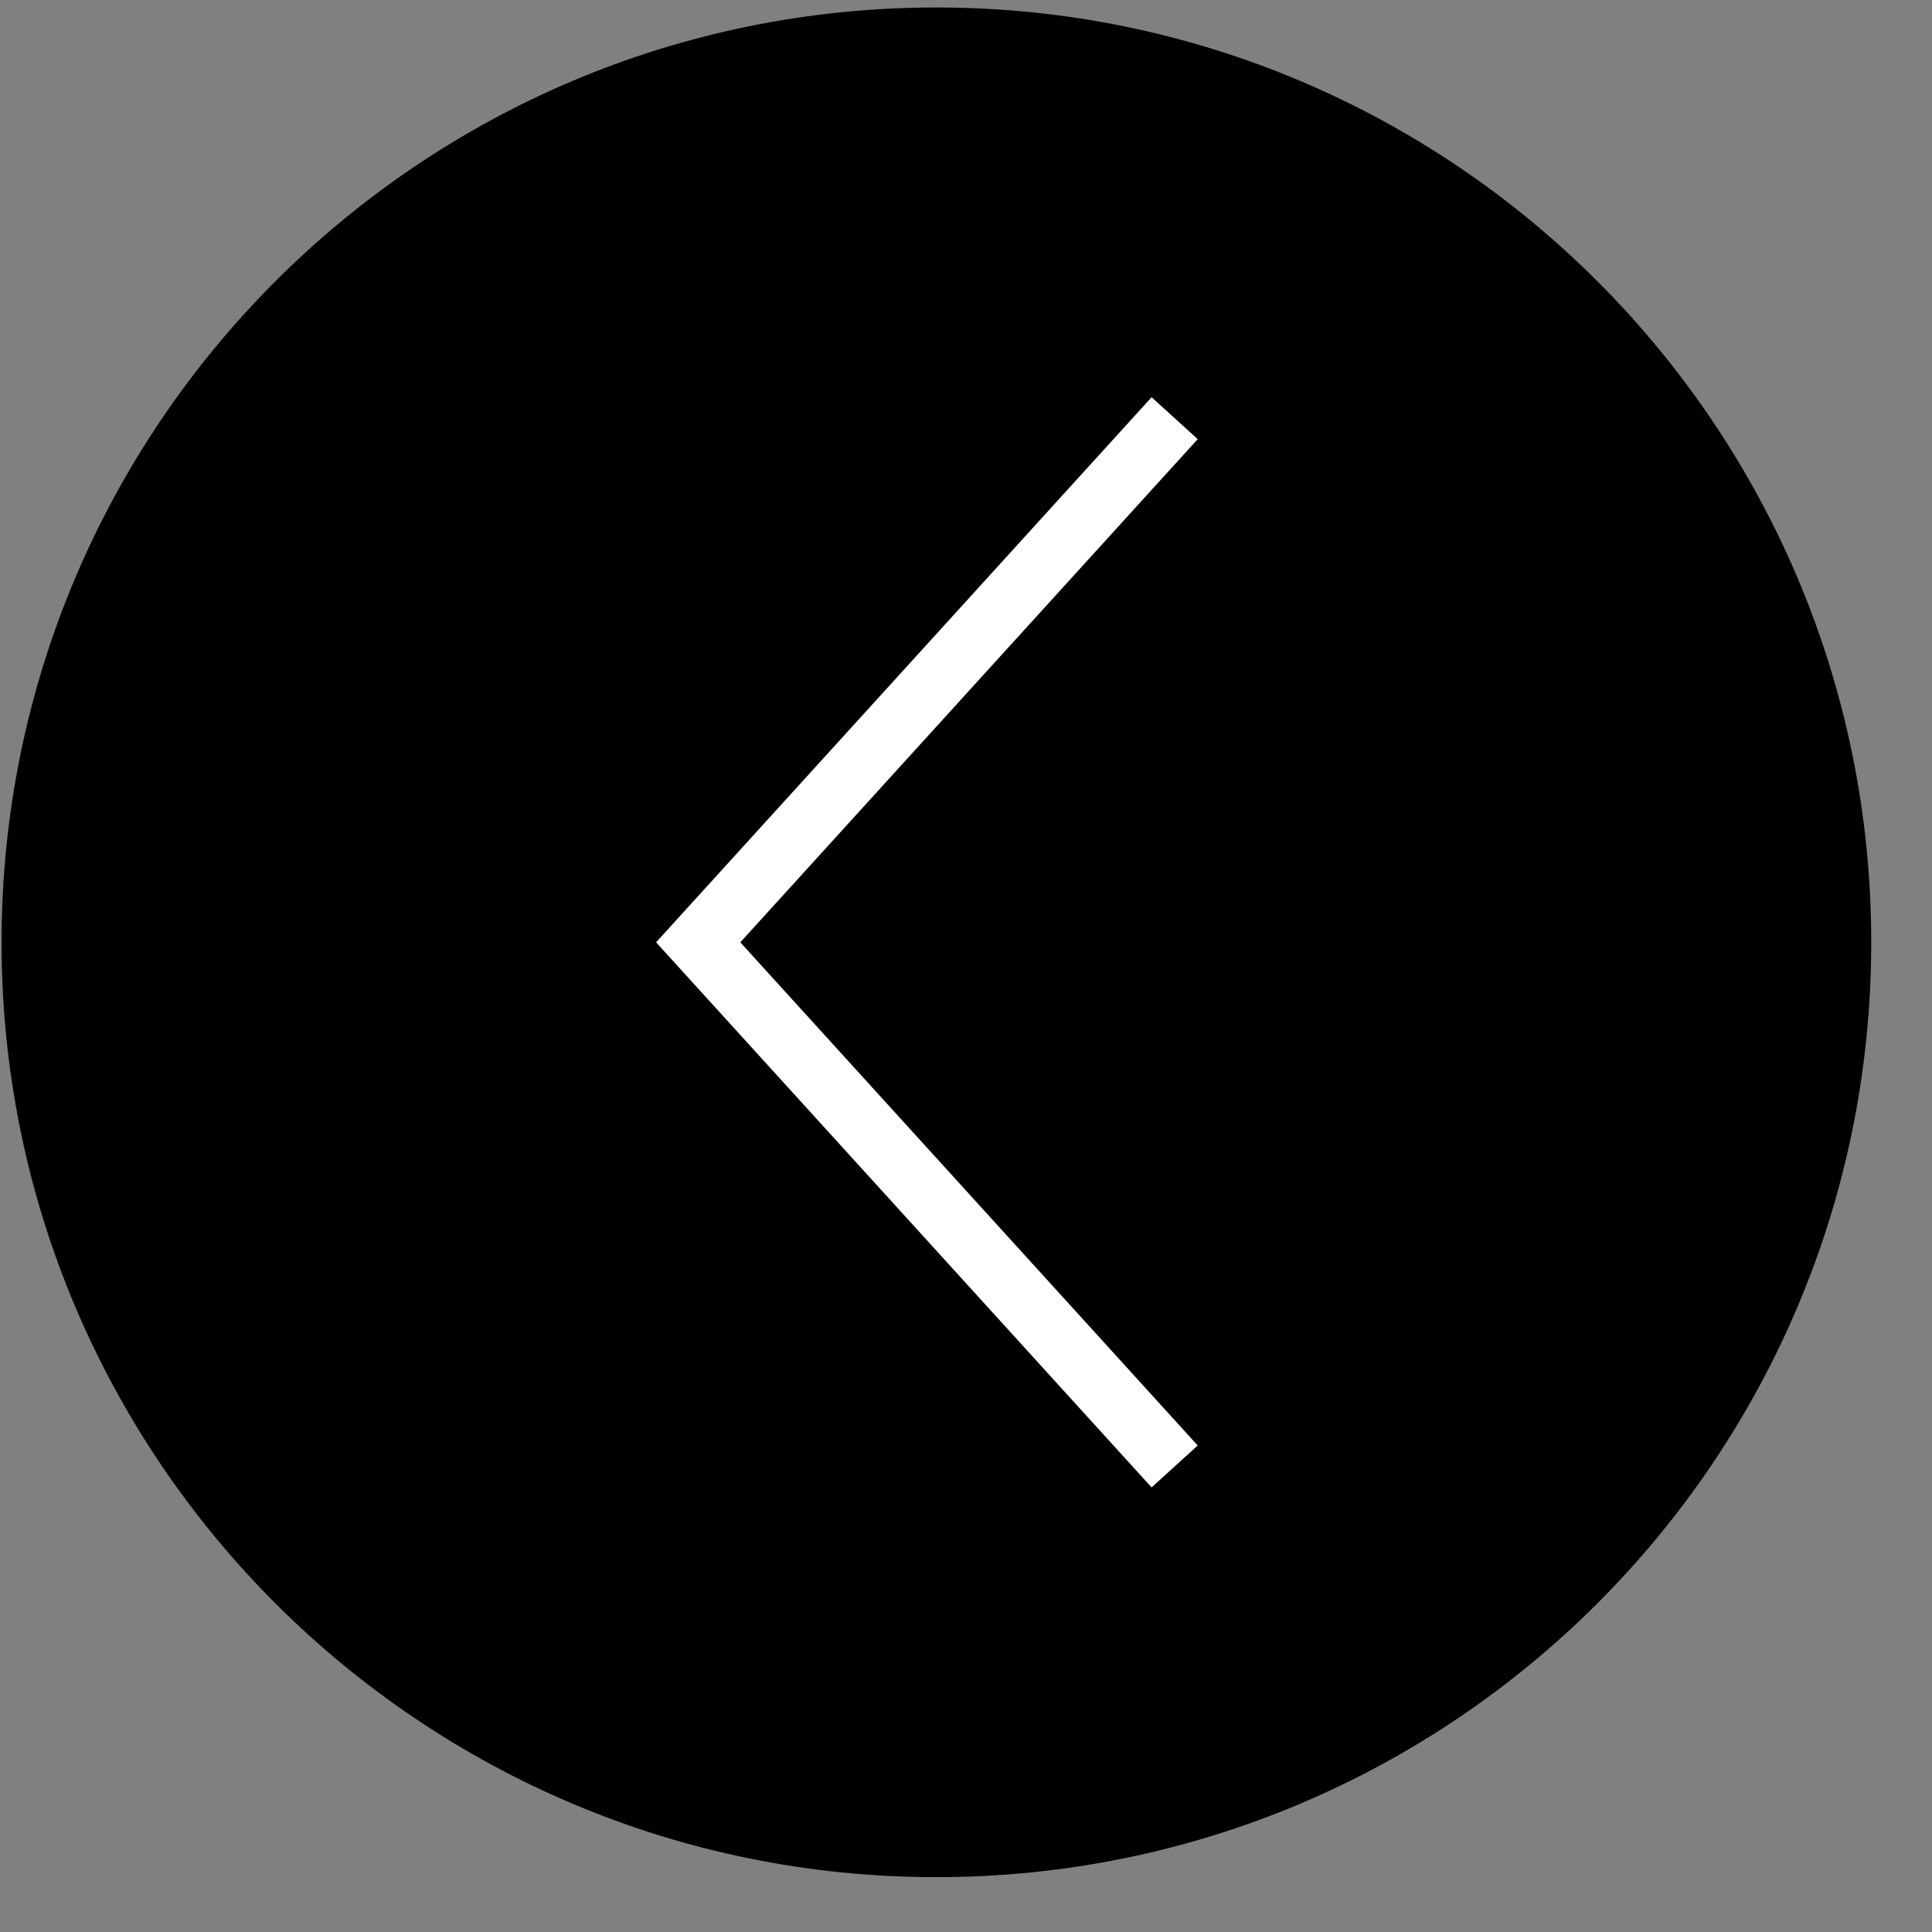
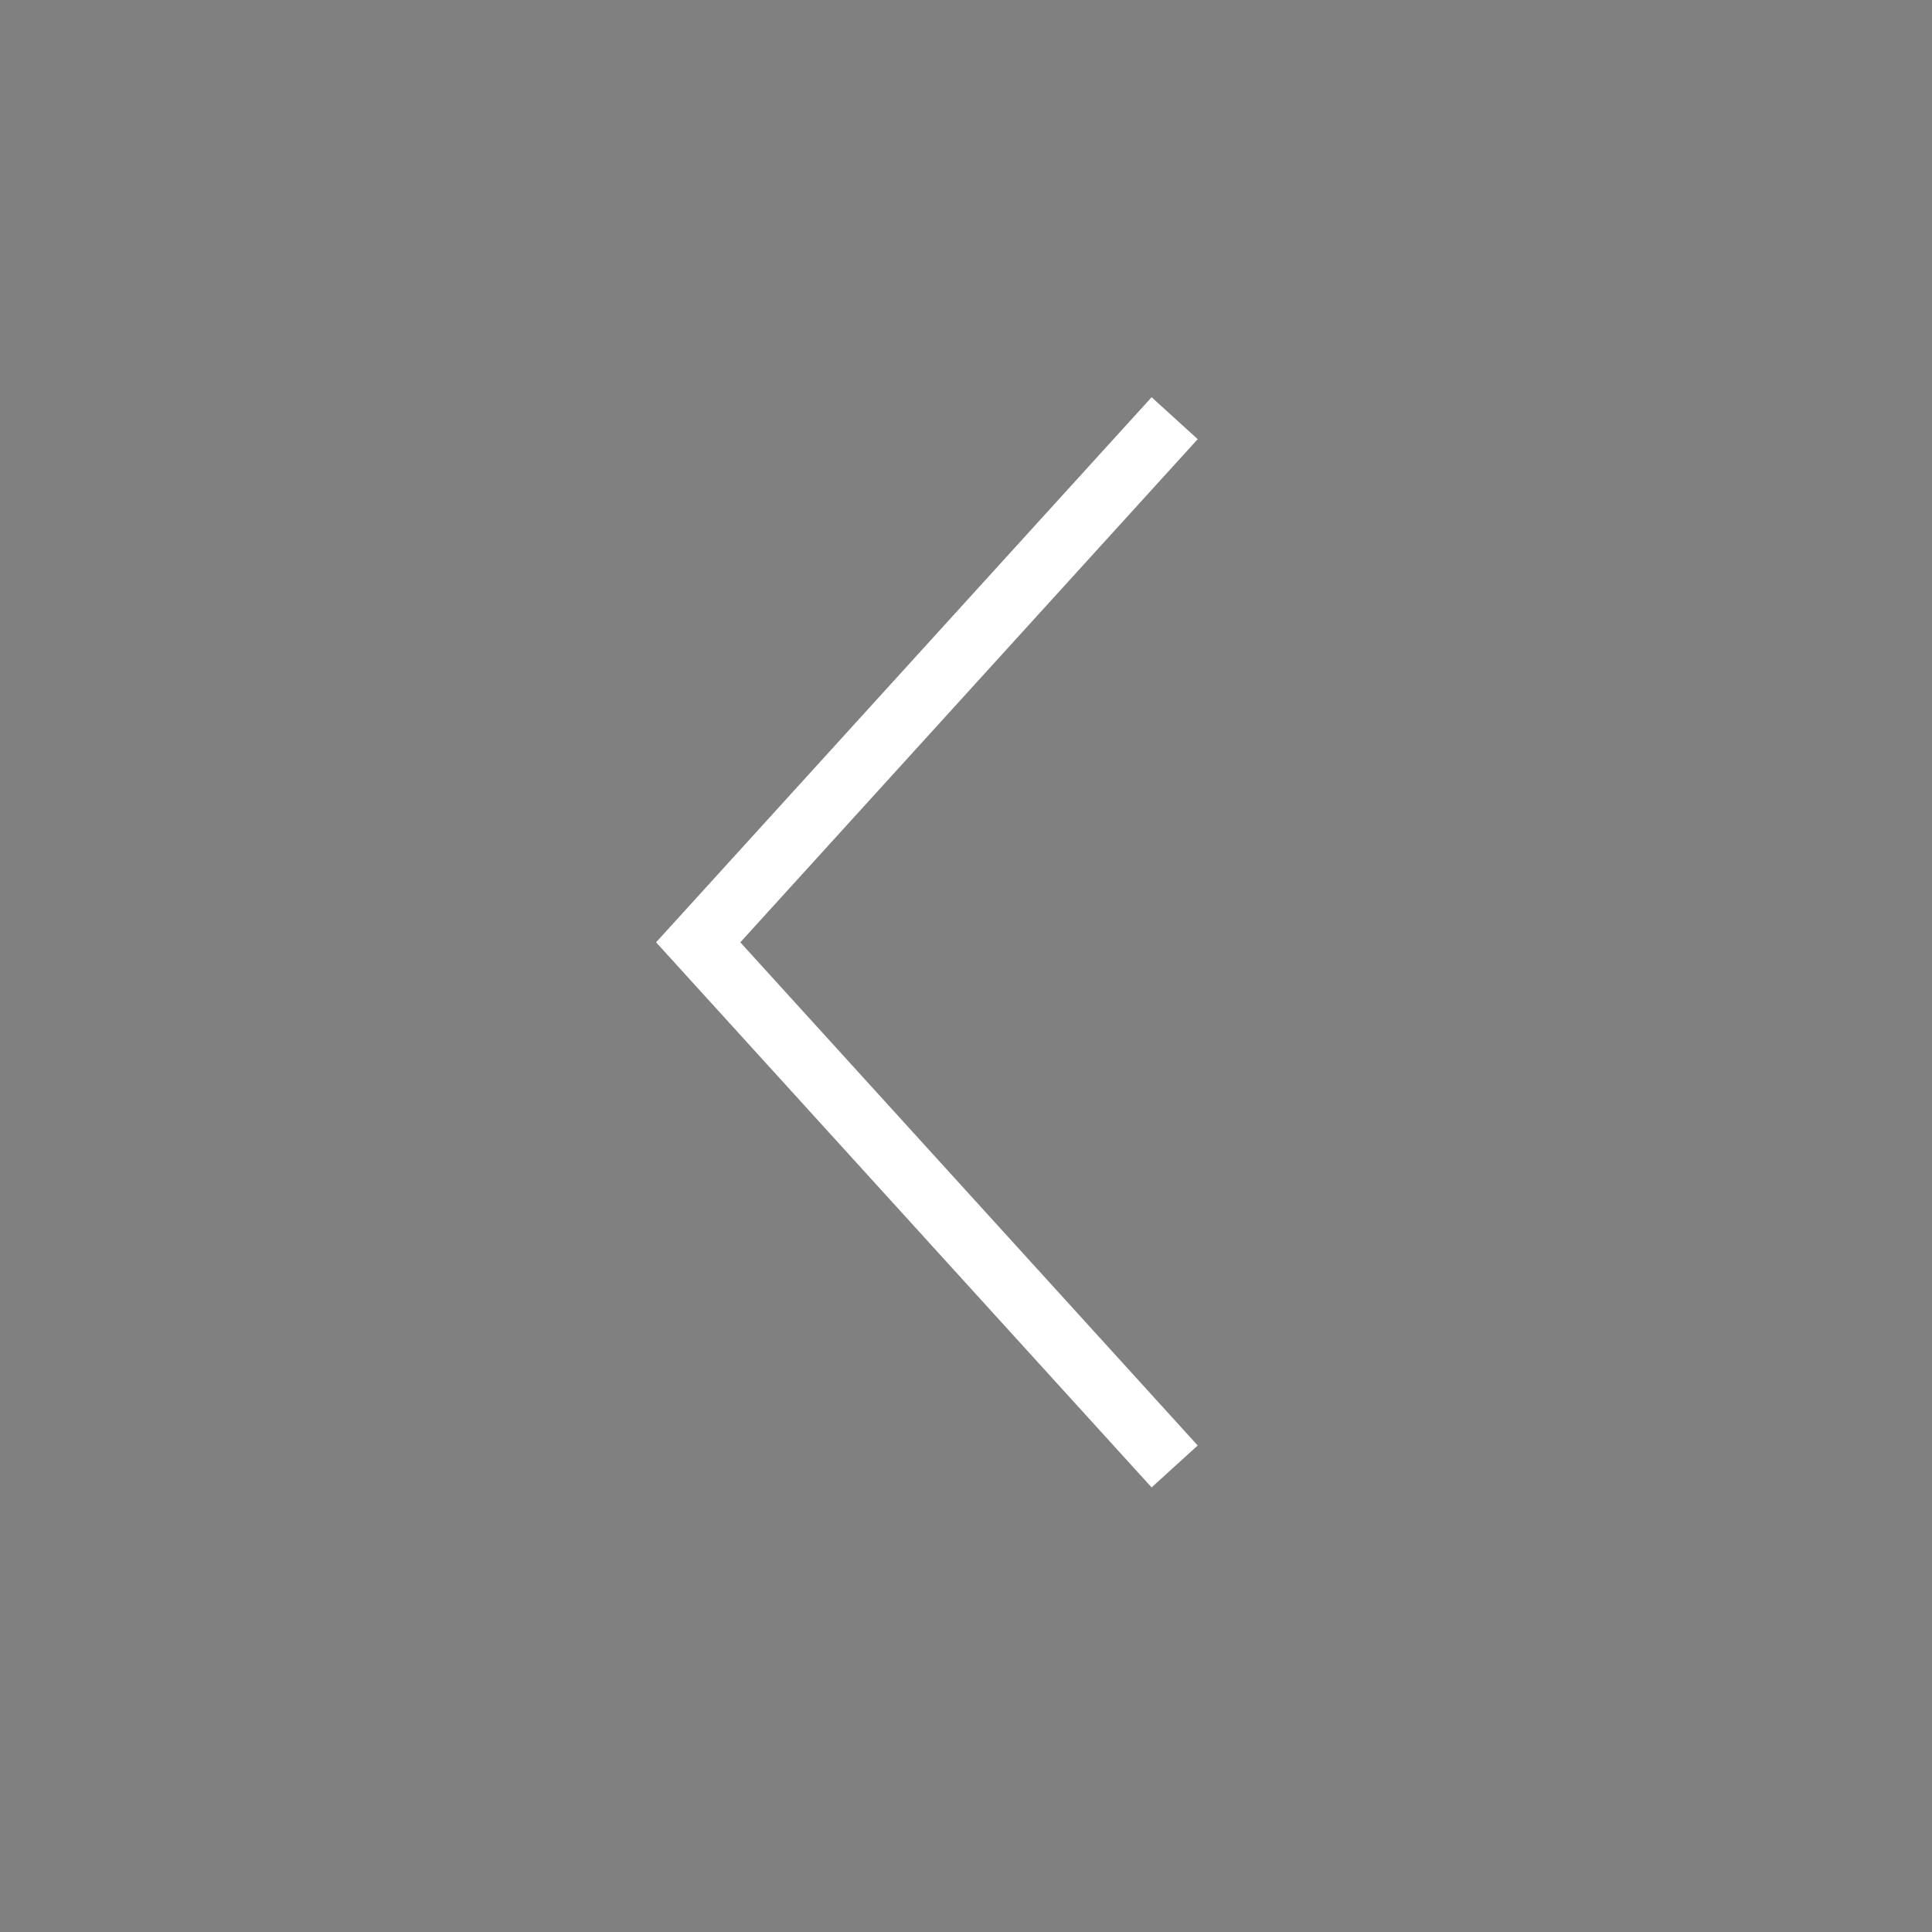
<svg xmlns="http://www.w3.org/2000/svg" width="100%" height="100%" viewBox="0 0 31 31" version="1.1" xml:space="preserve" style="fill-rule:evenodd;clip-rule:evenodd;stroke-miterlimit:10;">
  <rect x="0" y="0" width="31" height="31" fill="#808080" stroke="none" />
  <g id="left-chevron-circle">
-     <path d="M30.025,15.12c-0,8.284 -6.716,15 -15,15c-8.284,-0 -15,-6.716 -15,-15c-0,-8.284 6.716,-15 15,-15c8.284,-0 15,6.716 15,15" style="fill-rule:nonzero;" />
    <path d="M18.848,6.71l-7.645,8.41l7.645,8.41" style="fill:none;fill-rule:nonzero;stroke:#fff;stroke-width:1px;" />
  </g>
</svg>